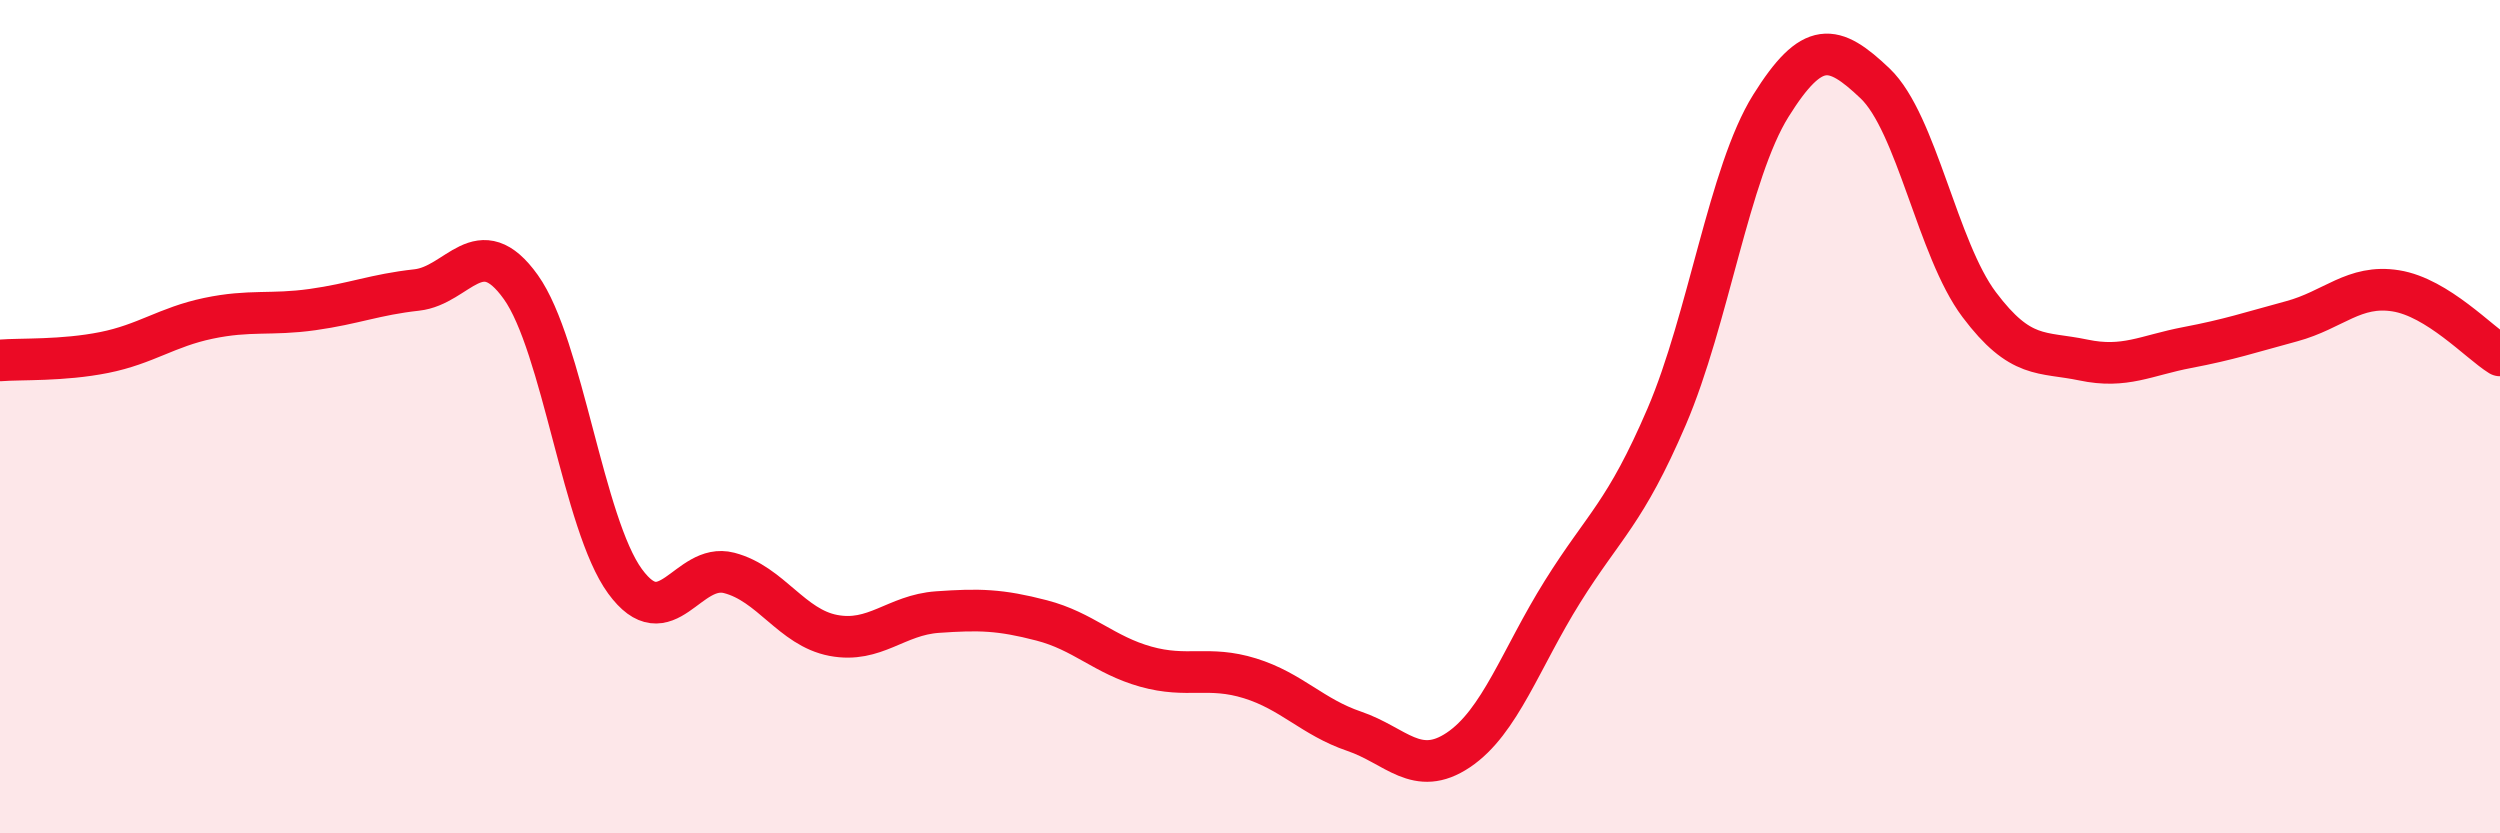
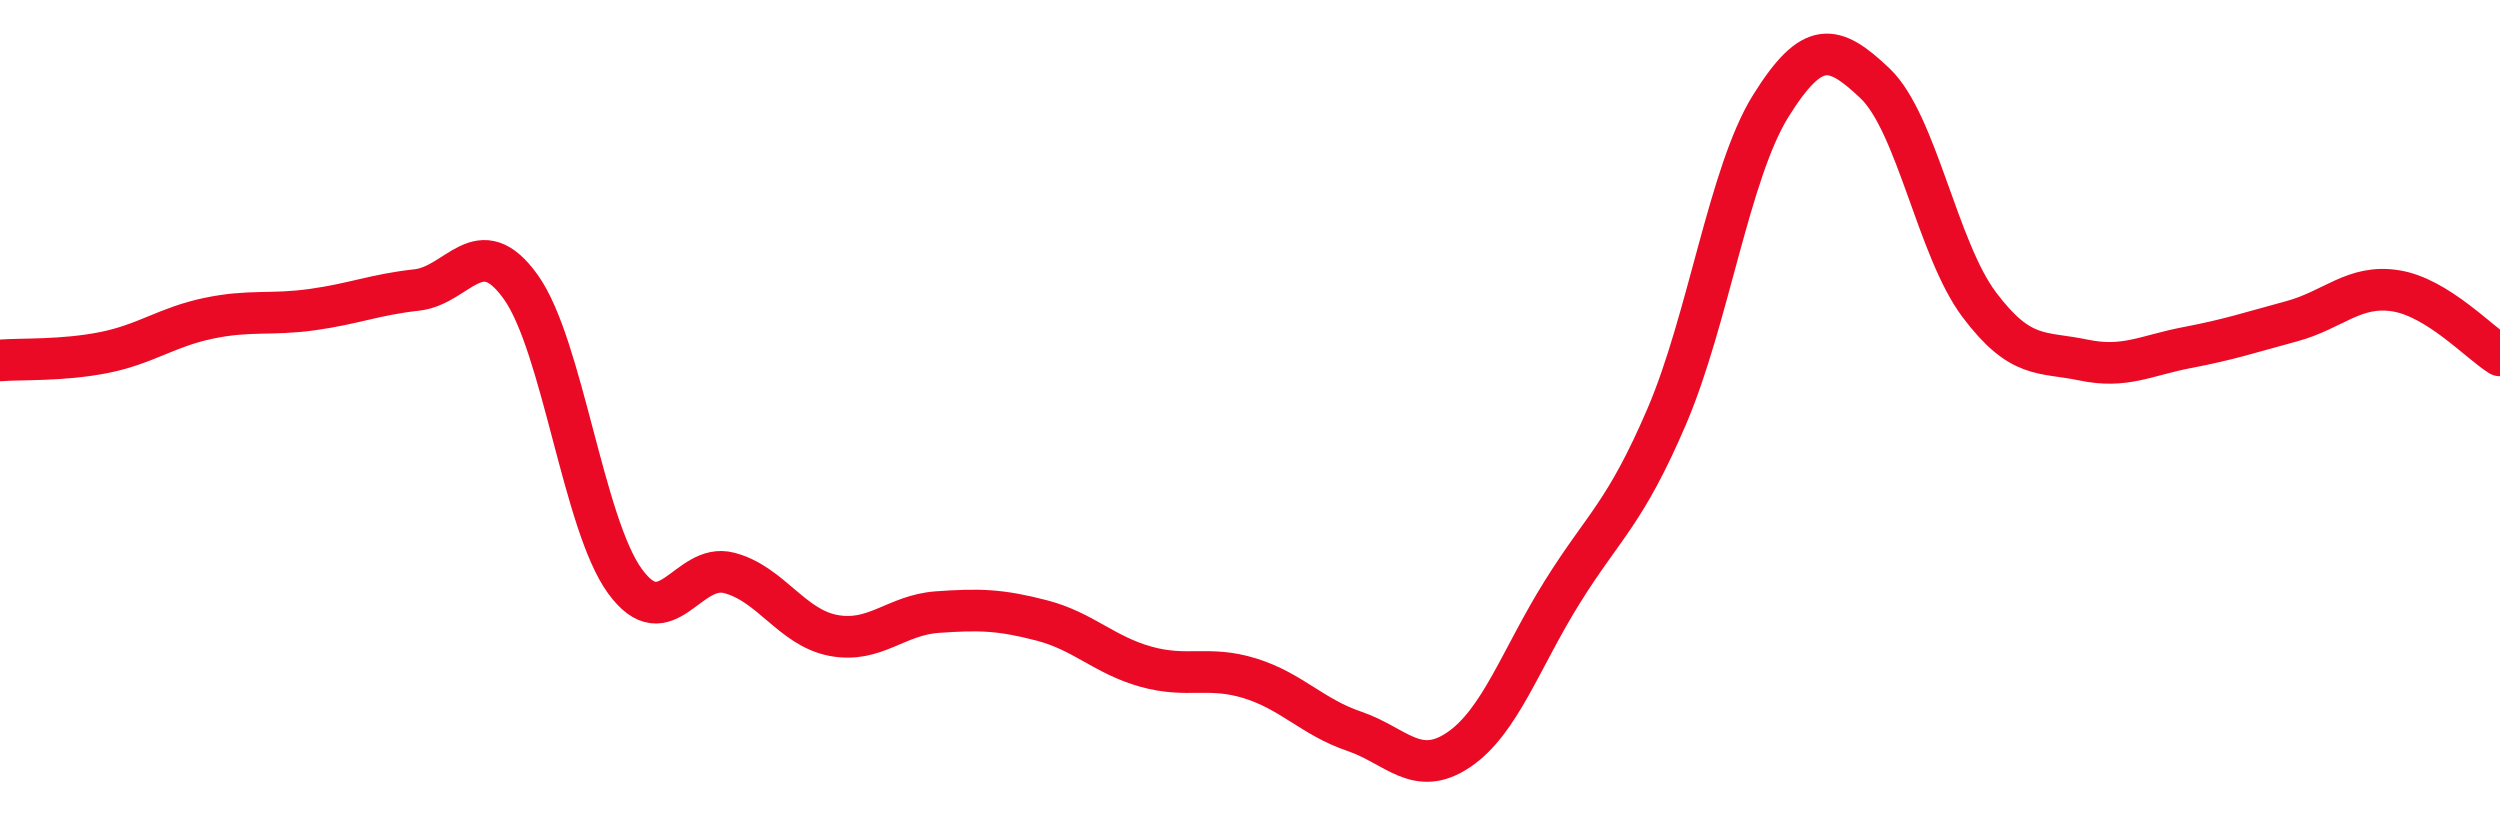
<svg xmlns="http://www.w3.org/2000/svg" width="60" height="20" viewBox="0 0 60 20">
-   <path d="M 0,8.65 C 0.5,8.61 1.5,8.66 2.5,8.46 C 3.5,8.26 4,7.85 5,7.64 C 6,7.43 6.5,7.57 7.5,7.43 C 8.5,7.29 9,7.07 10,6.96 C 11,6.85 11.5,5.49 12.5,6.89 C 13.5,8.29 14,12.58 15,13.95 C 16,15.32 16.5,13.49 17.5,13.75 C 18.5,14.01 19,15.06 20,15.25 C 21,15.44 21.5,14.76 22.5,14.69 C 23.5,14.62 24,14.63 25,14.89 C 26,15.15 26.5,15.72 27.5,16 C 28.5,16.28 29,15.97 30,16.28 C 31,16.59 31.5,17.21 32.5,17.55 C 33.5,17.89 34,18.67 35,18 C 36,17.33 36.5,15.8 37.5,14.2 C 38.5,12.6 39,12.33 40,10 C 41,7.67 41.5,4.14 42.5,2.54 C 43.5,0.94 44,1.05 45,2 C 46,2.95 46.5,5.98 47.5,7.31 C 48.5,8.64 49,8.43 50,8.64 C 51,8.85 51.5,8.53 52.5,8.34 C 53.5,8.15 54,7.98 55,7.71 C 56,7.44 56.5,6.82 57.5,6.98 C 58.5,7.14 59.5,8.22 60,8.53L60 20L0 20Z" fill="#EB0A25" opacity="0.1" stroke-linecap="round" stroke-linejoin="round" />
  <path d="M 0,8.65 C 0.5,8.61 1.5,8.66 2.5,8.46 C 3.5,8.26 4,7.85 5,7.64 C 6,7.43 6.5,7.57 7.5,7.43 C 8.5,7.29 9,7.07 10,6.96 C 11,6.85 11.5,5.49 12.5,6.89 C 13.5,8.29 14,12.58 15,13.95 C 16,15.32 16.5,13.49 17.5,13.75 C 18.5,14.01 19,15.06 20,15.25 C 21,15.44 21.5,14.76 22.5,14.69 C 23.5,14.62 24,14.63 25,14.89 C 26,15.15 26.5,15.72 27.5,16 C 28.5,16.28 29,15.97 30,16.28 C 31,16.59 31.5,17.21 32.5,17.55 C 33.5,17.89 34,18.67 35,18 C 36,17.33 36.5,15.8 37.5,14.2 C 38.5,12.6 39,12.33 40,10 C 41,7.67 41.5,4.14 42.5,2.54 C 43.5,0.94 44,1.05 45,2 C 46,2.95 46.5,5.98 47.5,7.31 C 48.5,8.64 49,8.43 50,8.64 C 51,8.85 51.5,8.53 52.5,8.34 C 53.5,8.15 54,7.98 55,7.71 C 56,7.44 56.5,6.82 57.5,6.98 C 58.5,7.14 59.5,8.22 60,8.53" stroke="#EB0A25" stroke-width="1" fill="none" stroke-linecap="round" stroke-linejoin="round" />
</svg>